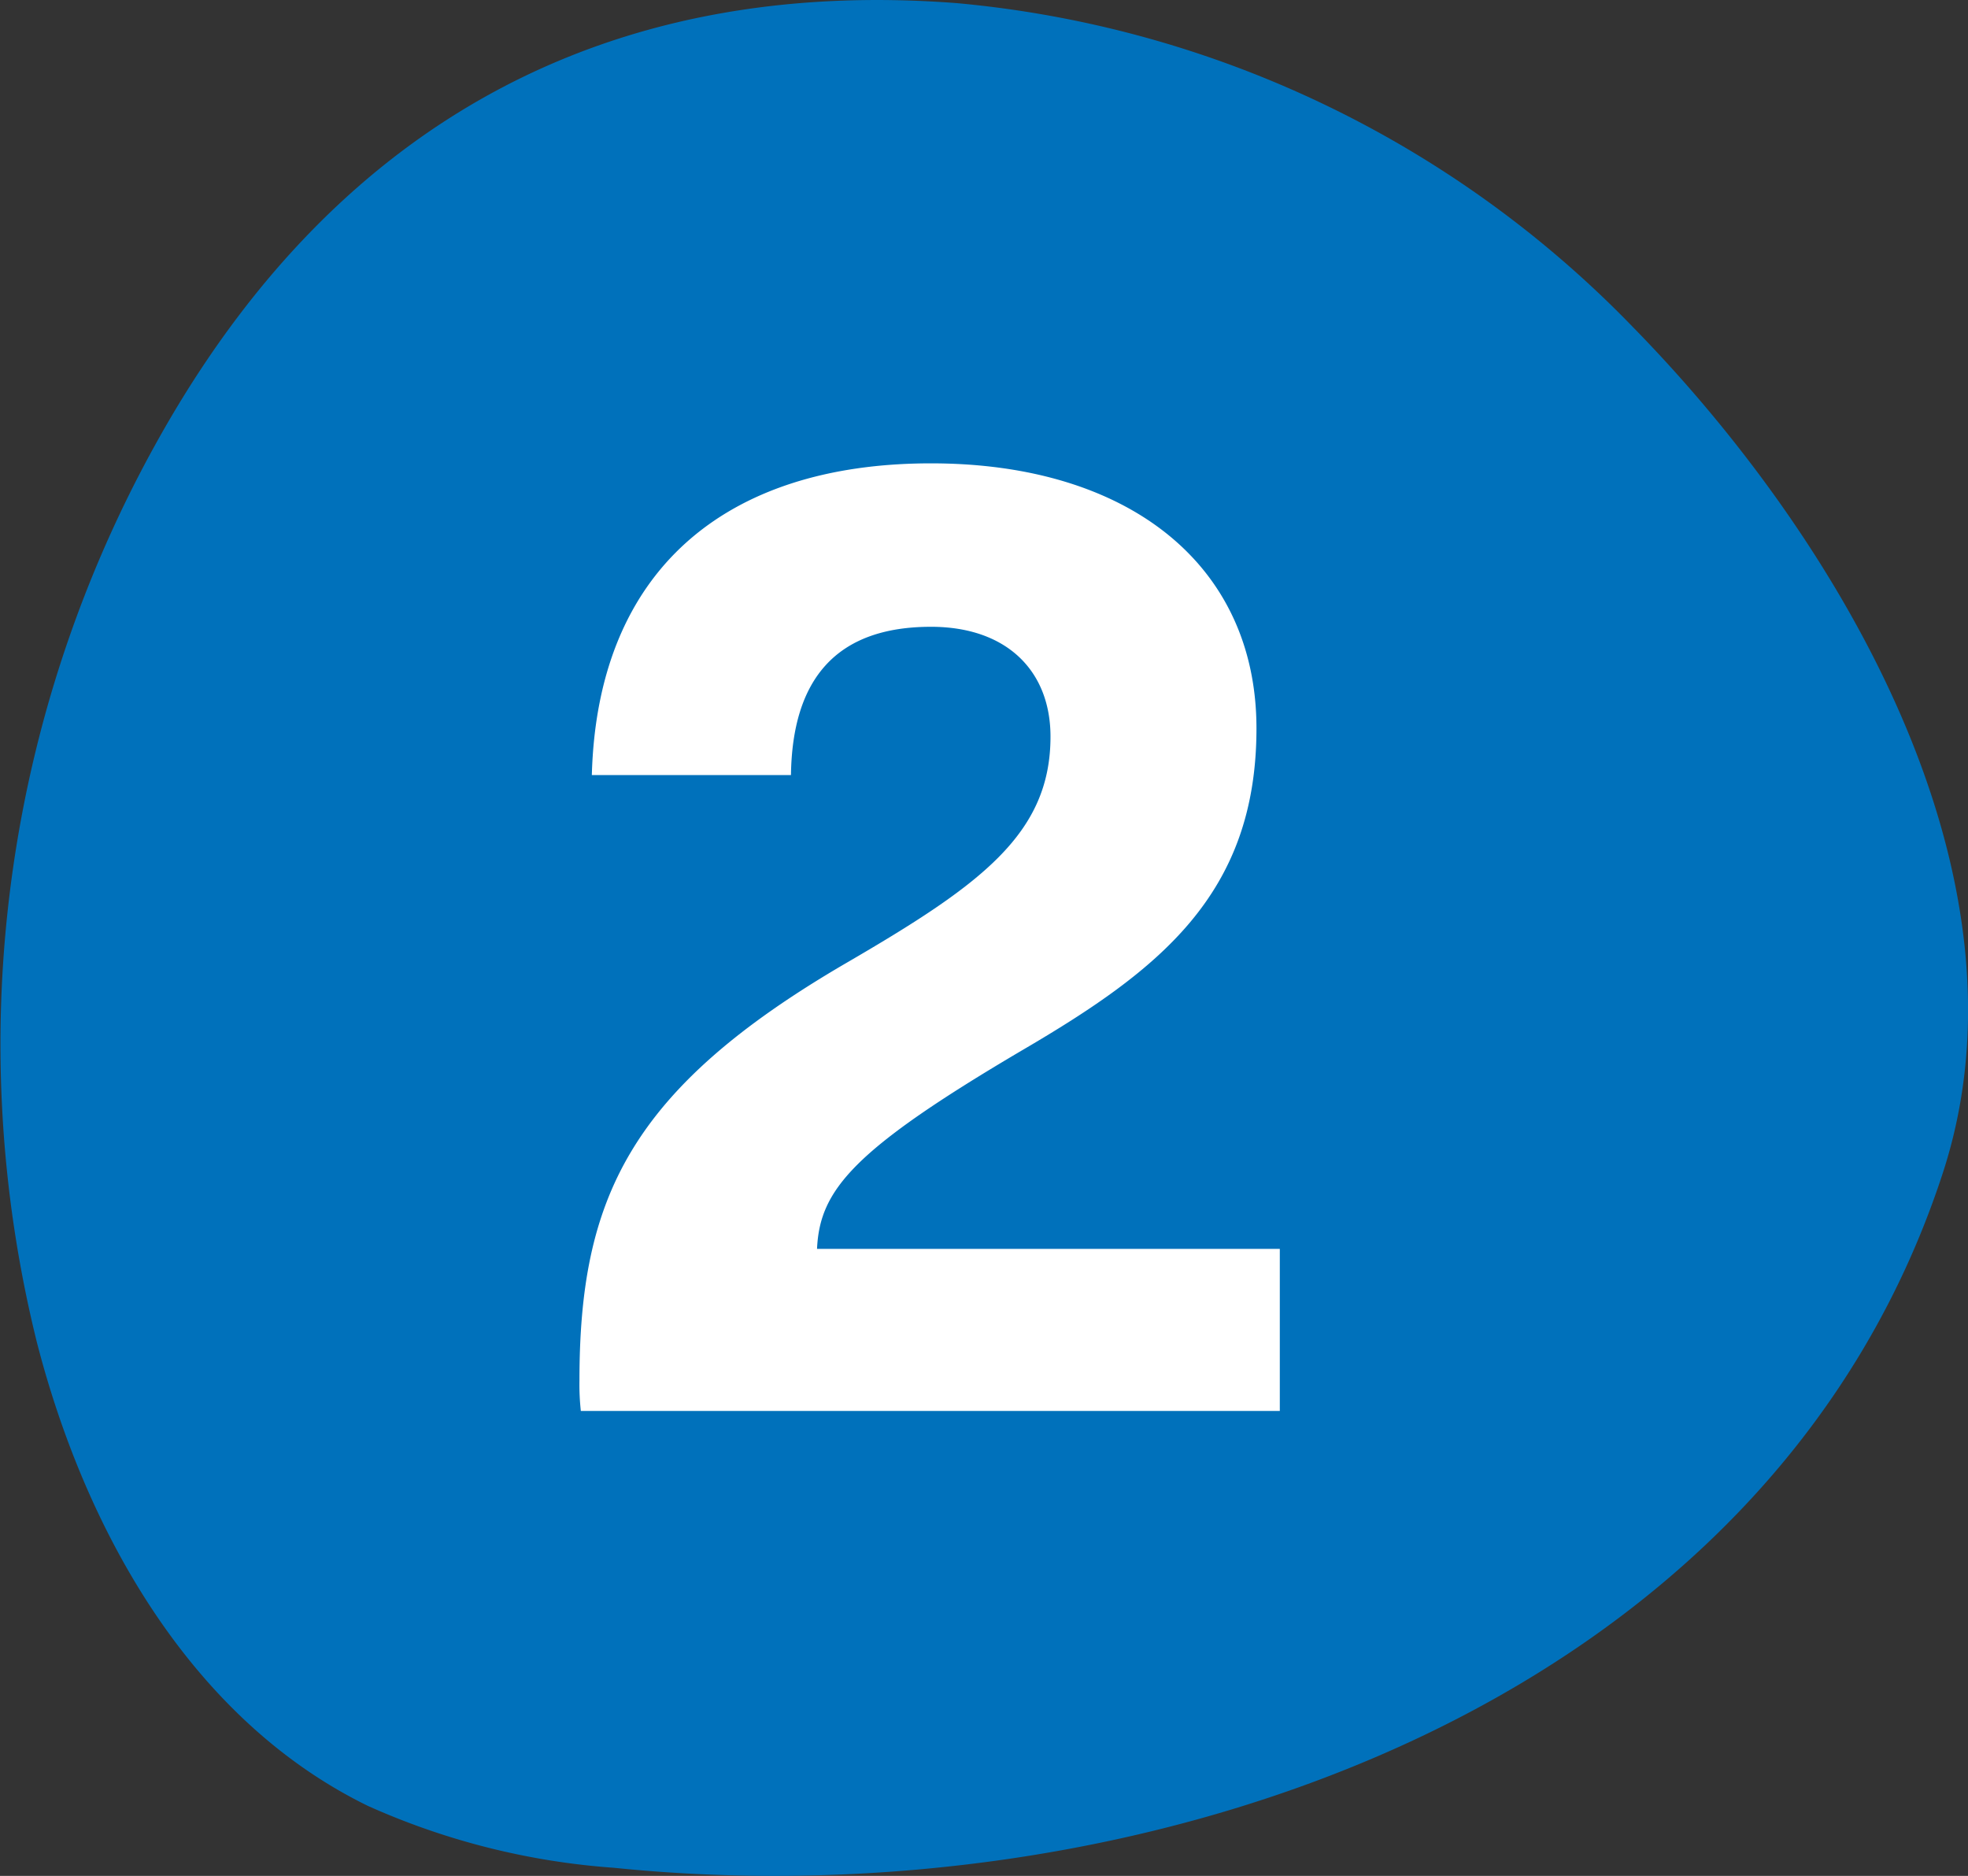
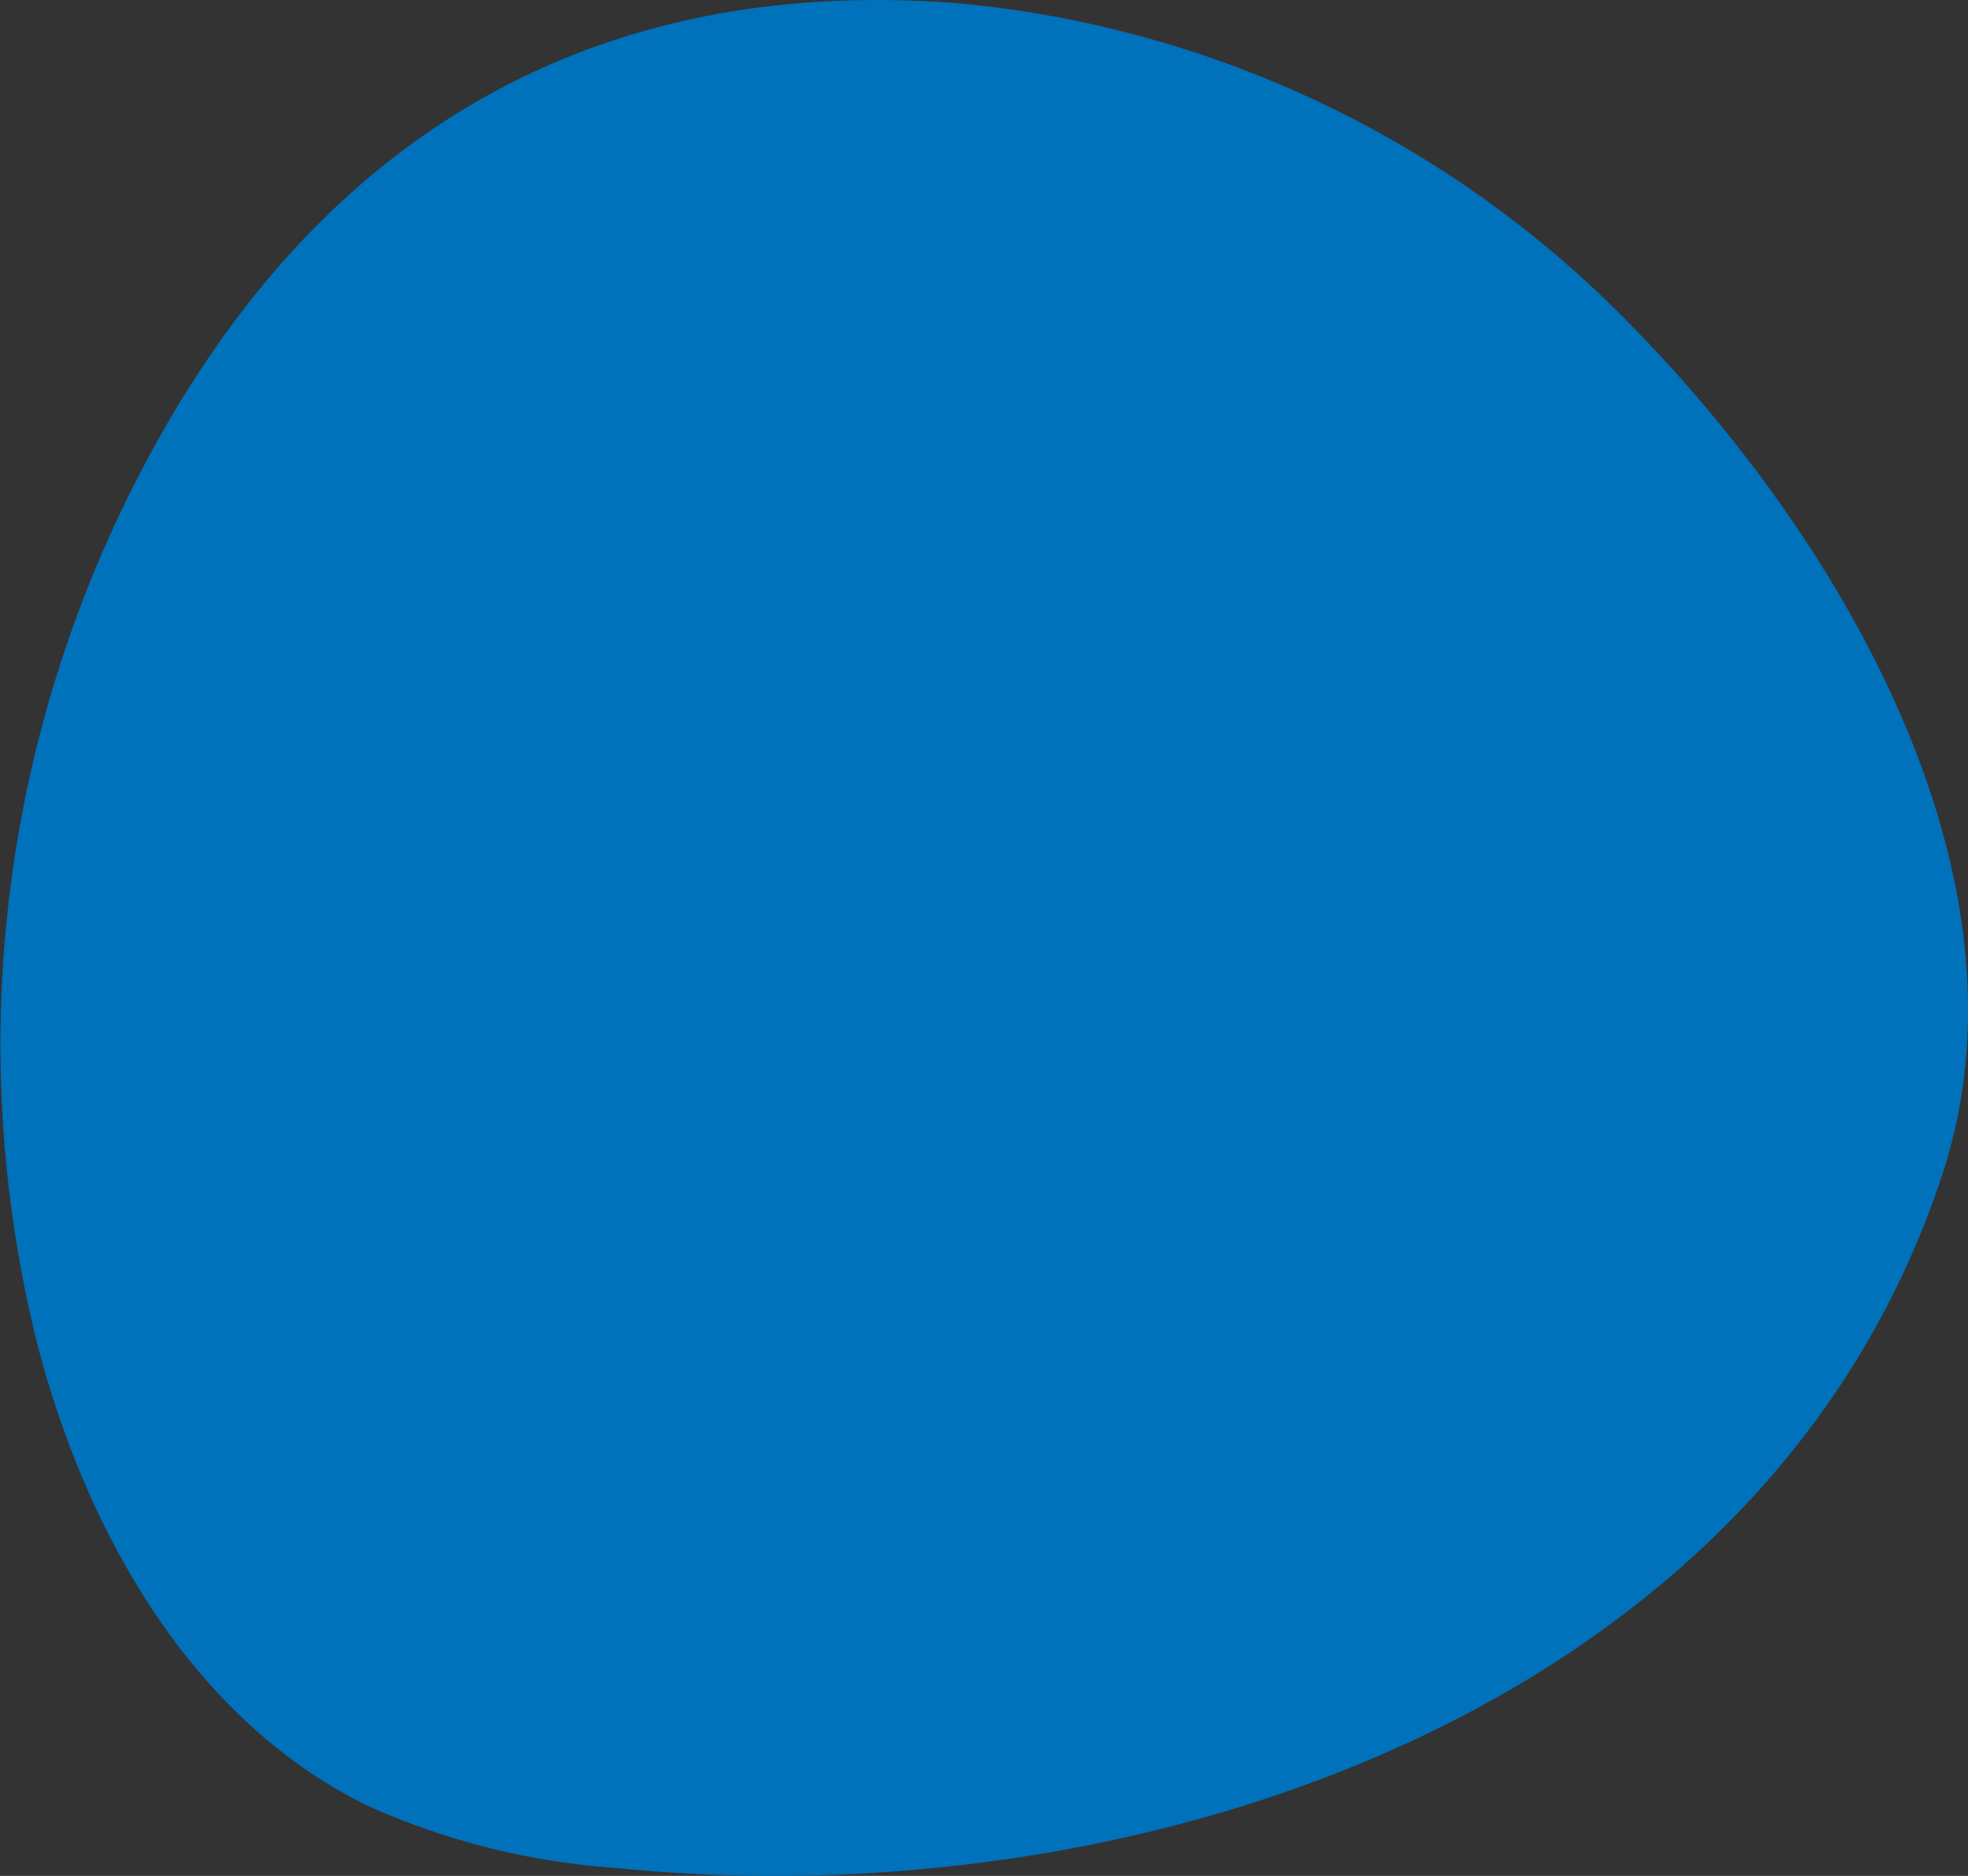
<svg xmlns="http://www.w3.org/2000/svg" width="54.042" height="51.51" viewBox="0 0 54.042 51.51">
  <rect x="0" y="0" width="54.042" height="51.51" fill="#333333" stroke="none" />
  <g transform="translate(-576 -135.258)">
    <path d="M0,0C1.342,5.211,4.253,10.367,9.088,12.728a19.924,19.924,0,0,0,6.754,1.7c14.449,1.478,31.7-4.343,36.5-19.092C55-12.837,49.5-22.095,43.812-27.894a29.553,29.553,0,0,0-18.539-8.878C15.56-37.521,8.332-33.381,3.615-25.29A34,34,0,0,0,0,0" transform="translate(577.013 172.117)" fill="#0071bb" />
-     <path d="M0,0C-5.694,0-9.164,2.979-9.314,8.56h5.468C-3.809,5.92-2.6,4.488,0,4.488c2.074,0,3.281,1.206,3.281,3.016,0,2.678-1.923,4.073-5.619,6.222C-8.3,17.2-9.654,20.213-9.654,25.19a6.639,6.639,0,0,0,.038.83H9.578V21.57H-3.13c.075-1.621.981-2.715,5.657-5.468,3.733-2.187,6.41-4.261,6.41-8.824C8.937,2.791,5.43,0,0,0" transform="translate(601.566 147.981)" fill="#fff" />
  </g>
</svg>